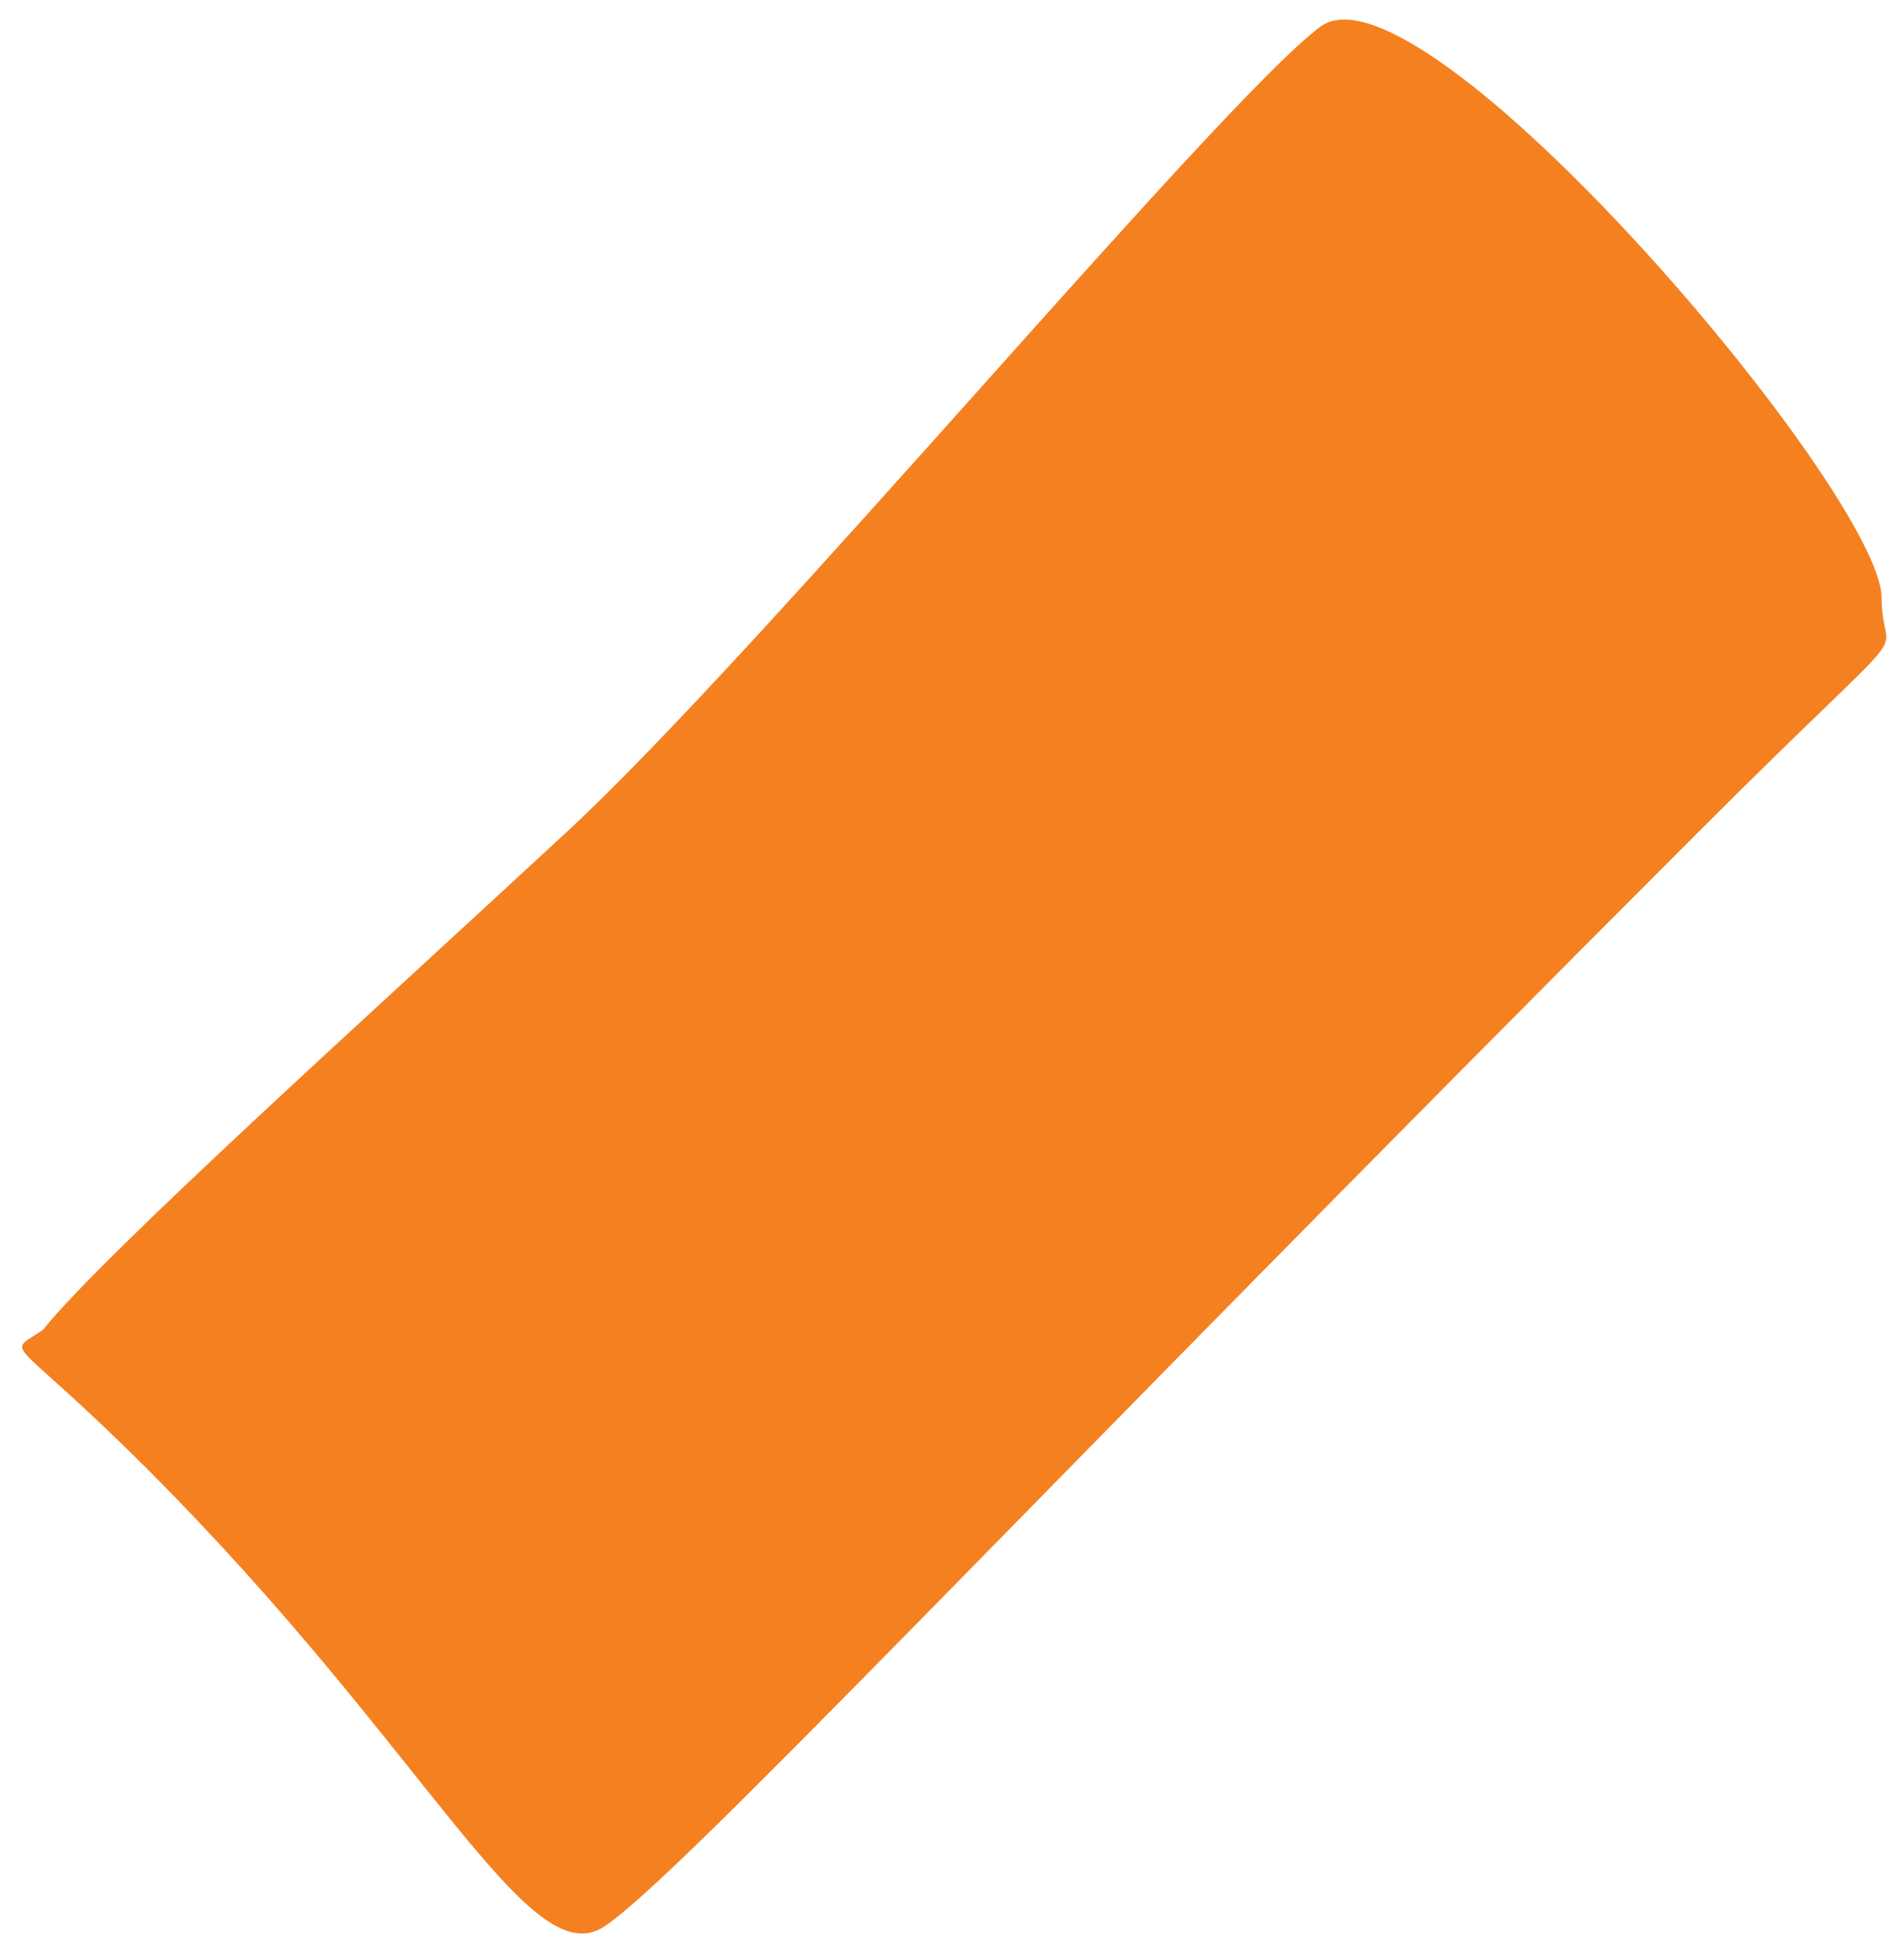
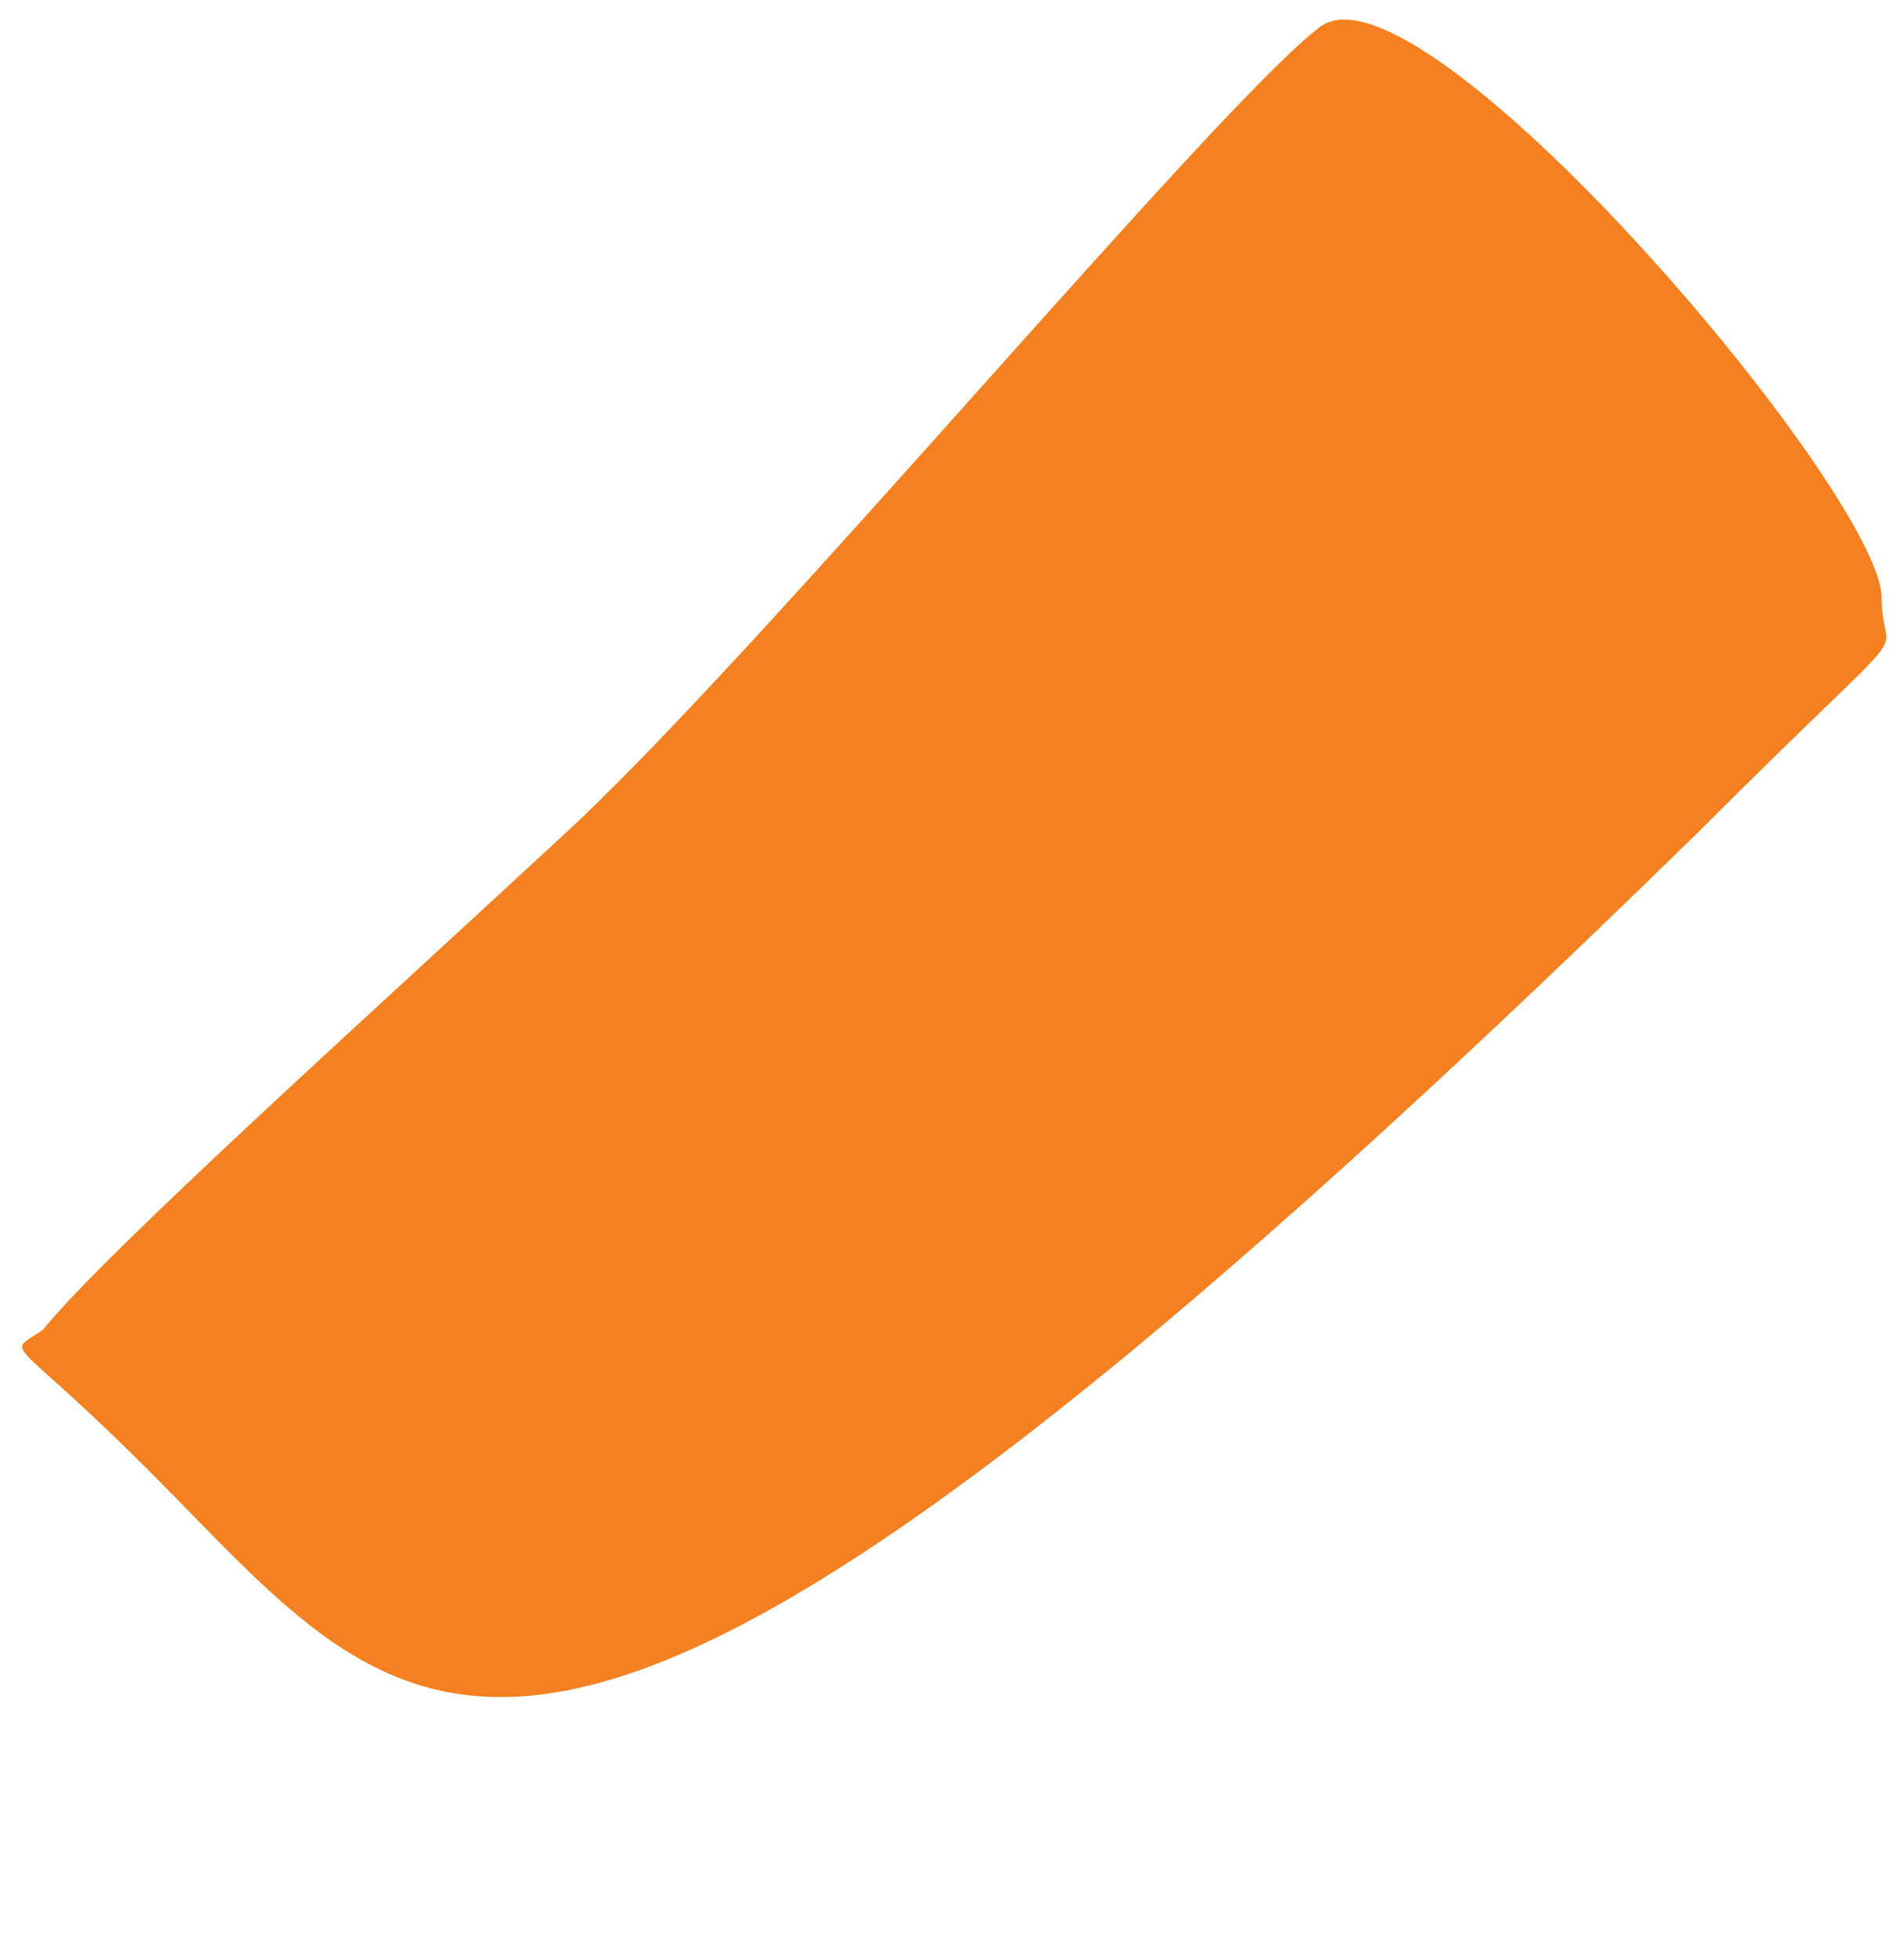
<svg xmlns="http://www.w3.org/2000/svg" width="61" height="63" viewBox="0 0 61 63" fill="none">
-   <path d="M4.769 47.253C0.264 42.747 0.153 43.599 1.379 42.747C3.392 40.248 11.994 32.516 18.25 26.718C24.506 20.921 39.189 3.307 42.449 0.863C45.708 -1.582 60.506 15.862 60.506 19.222C60.506 21.569 62.136 19.222 54.639 26.718C32.638 48.72 21.881 60.291 19.437 61.921C16.992 63.551 13.768 56.255 4.769 47.253Z" fill="#F58020" />
+   <path d="M4.769 47.253C0.264 42.747 0.153 43.599 1.379 42.747C3.392 40.248 11.994 32.516 18.25 26.718C24.506 20.921 39.189 3.307 42.449 0.863C45.708 -1.582 60.506 15.862 60.506 19.222C60.506 21.569 62.136 19.222 54.639 26.718C16.992 63.551 13.768 56.255 4.769 47.253Z" fill="#F58020" />
</svg>